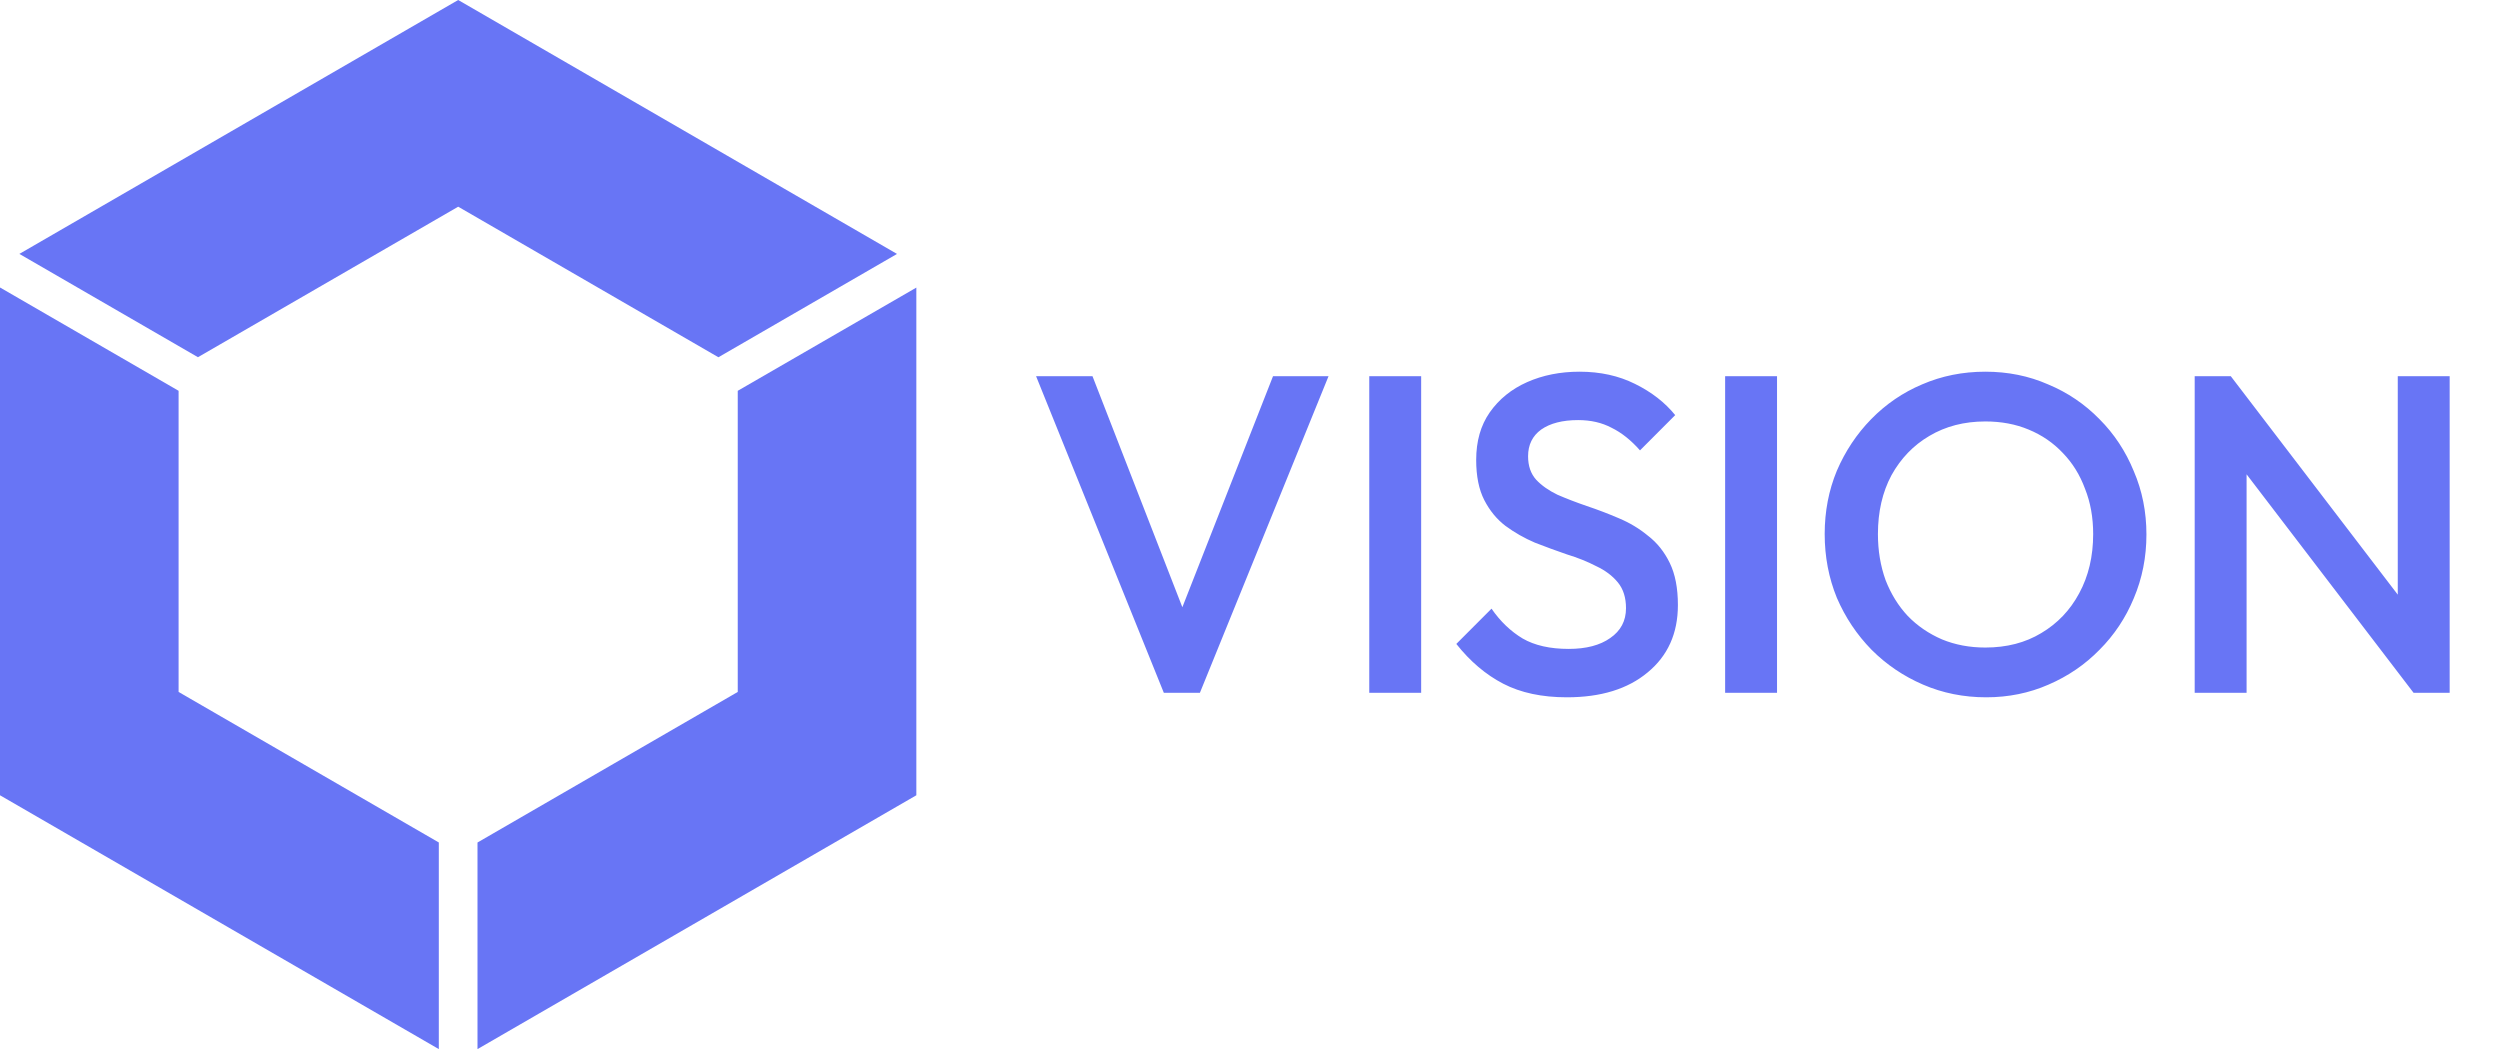
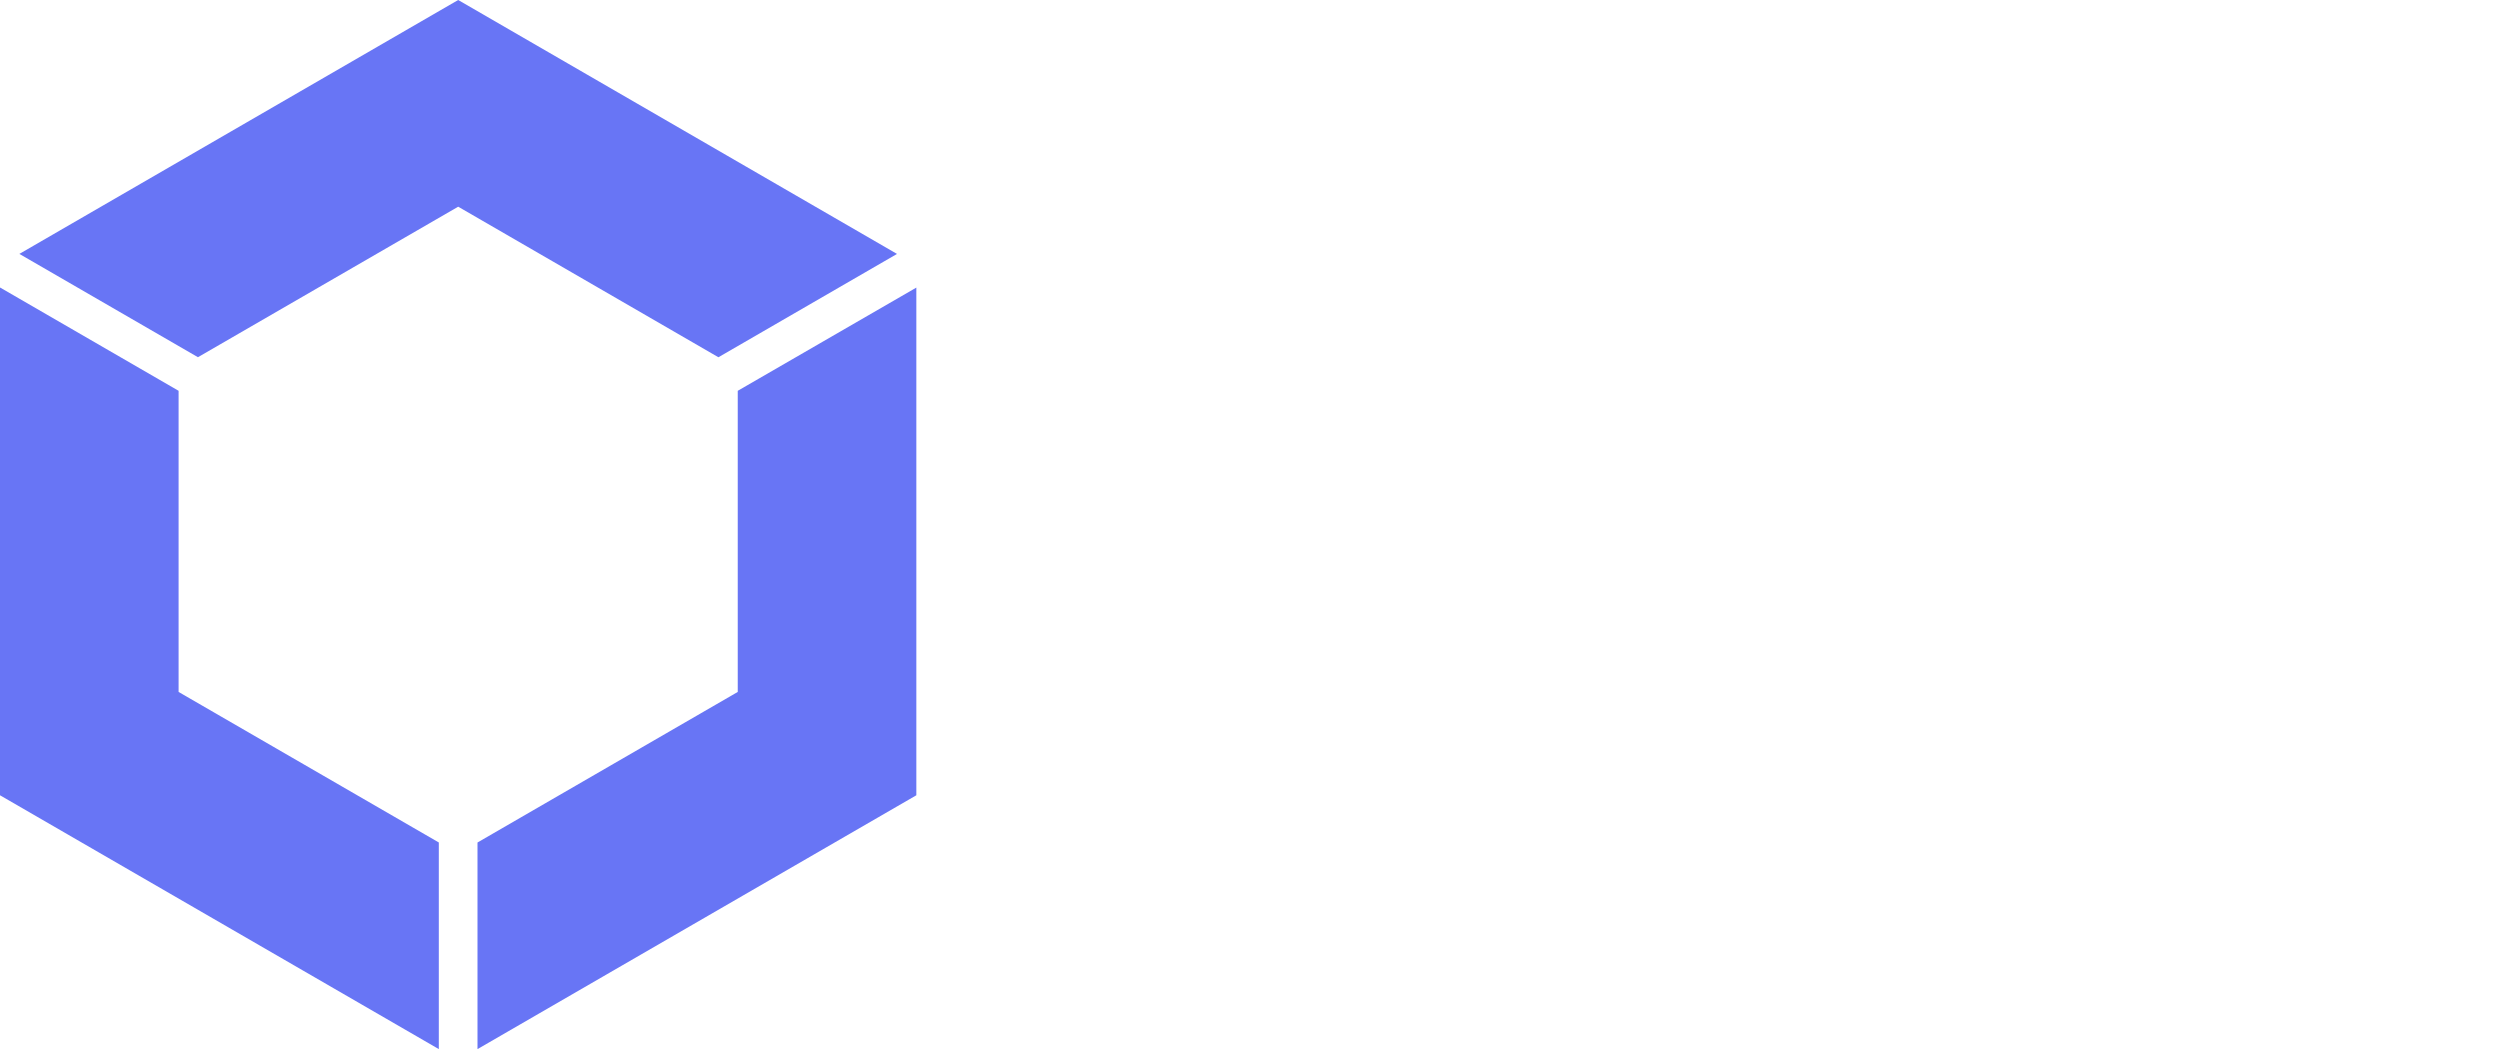
<svg xmlns="http://www.w3.org/2000/svg" width="112" height="47" viewBox="0 0 112 47" fill="none">
-   <path d="M20.527 0L0.868 11.375L8.868 16.003L20.527 9.26L32.185 16.005L40.186 11.376L20.527 0ZM8.001 17.508L0 12.879V35.628L19.659 47V37.743L8.001 30.999V17.508ZM33.051 17.508V30.999L21.392 37.744V47L41.052 35.628V12.884L33.051 17.508Z" fill="#6875F5" />
-   <path d="M52.139 31.036L46.417 16.855H48.944L53.412 28.342H52.523L57.031 16.855H59.518L53.756 31.036H52.139ZM61.343 31.036V16.855H63.668V31.036H61.343ZM70.197 31.239C69.078 31.239 68.128 31.036 67.346 30.631C66.564 30.226 65.863 29.631 65.243 28.848L66.82 27.268C67.211 27.835 67.676 28.281 68.215 28.605C68.754 28.916 69.442 29.071 70.277 29.071C71.059 29.071 71.679 28.909 72.137 28.585C72.609 28.261 72.845 27.815 72.845 27.248C72.845 26.775 72.724 26.39 72.481 26.093C72.238 25.796 71.915 25.553 71.511 25.364C71.12 25.161 70.682 24.985 70.197 24.837C69.725 24.675 69.246 24.499 68.761 24.31C68.289 24.108 67.851 23.858 67.447 23.561C67.056 23.263 66.74 22.878 66.497 22.406C66.254 21.933 66.133 21.332 66.133 20.603C66.133 19.765 66.335 19.056 66.74 18.476C67.157 17.881 67.717 17.429 68.418 17.118C69.118 16.808 69.9 16.652 70.763 16.652C71.693 16.652 72.521 16.835 73.249 17.199C73.99 17.564 74.59 18.03 75.049 18.597L73.472 20.177C73.067 19.718 72.643 19.381 72.198 19.164C71.767 18.935 71.268 18.82 70.702 18.82C70.001 18.82 69.448 18.962 69.044 19.245C68.653 19.529 68.458 19.927 68.458 20.441C68.458 20.873 68.579 21.224 68.822 21.494C69.064 21.751 69.381 21.974 69.772 22.163C70.176 22.338 70.614 22.507 71.086 22.669C71.571 22.831 72.05 23.014 72.521 23.216C73.007 23.419 73.445 23.682 73.835 24.006C74.24 24.317 74.563 24.722 74.806 25.222C75.049 25.721 75.17 26.349 75.17 27.106C75.17 28.375 74.718 29.381 73.815 30.124C72.926 30.867 71.719 31.239 70.197 31.239ZM77.286 31.036V16.855H79.611V31.036H77.286ZM88.983 31.239C87.972 31.239 87.028 31.049 86.153 30.671C85.277 30.293 84.509 29.773 83.848 29.111C83.187 28.436 82.669 27.66 82.291 26.782C81.927 25.89 81.746 24.938 81.746 23.925C81.746 22.912 81.927 21.967 82.291 21.089C82.669 20.211 83.181 19.441 83.828 18.779C84.489 18.104 85.249 17.584 86.112 17.22C86.988 16.841 87.932 16.652 88.943 16.652C89.953 16.652 90.89 16.841 91.753 17.22C92.629 17.584 93.397 18.104 94.057 18.779C94.718 19.441 95.23 20.218 95.594 21.109C95.972 21.987 96.16 22.933 96.16 23.945C96.16 24.958 95.972 25.91 95.594 26.802C95.23 27.68 94.718 28.45 94.057 29.111C93.41 29.773 92.649 30.293 91.773 30.671C90.91 31.049 89.98 31.239 88.983 31.239ZM88.943 29.01C89.899 29.01 90.735 28.794 91.449 28.362C92.177 27.93 92.743 27.335 93.148 26.579C93.566 25.809 93.774 24.925 93.774 23.925C93.774 23.182 93.653 22.507 93.41 21.899C93.182 21.278 92.851 20.745 92.42 20.299C91.989 19.84 91.476 19.489 90.883 19.245C90.304 19.002 89.657 18.881 88.943 18.881C87.999 18.881 87.163 19.097 86.436 19.529C85.722 19.948 85.156 20.535 84.737 21.292C84.333 22.048 84.131 22.926 84.131 23.925C84.131 24.668 84.246 25.357 84.475 25.992C84.717 26.613 85.047 27.146 85.465 27.592C85.896 28.038 86.409 28.389 87.002 28.645C87.594 28.889 88.242 29.01 88.943 29.01ZM98.322 31.036V16.855H99.94L100.647 19.529V31.036H98.322ZM108.127 31.036L99.657 19.954L99.94 16.855L108.41 27.936L108.127 31.036ZM108.127 31.036L107.42 28.544V16.855H109.745V31.036H108.127Z" fill="#6875F5" />
+   <path d="M20.527 0L0.868 11.375L8.868 16.003L20.527 9.26L32.185 16.005L40.186 11.376L20.527 0ZM8.001 17.508L0 12.879V35.628L19.659 47V37.743L8.001 30.999ZM33.051 17.508V30.999L21.392 37.744V47L41.052 35.628V12.884L33.051 17.508Z" fill="#6875F5" />
</svg>